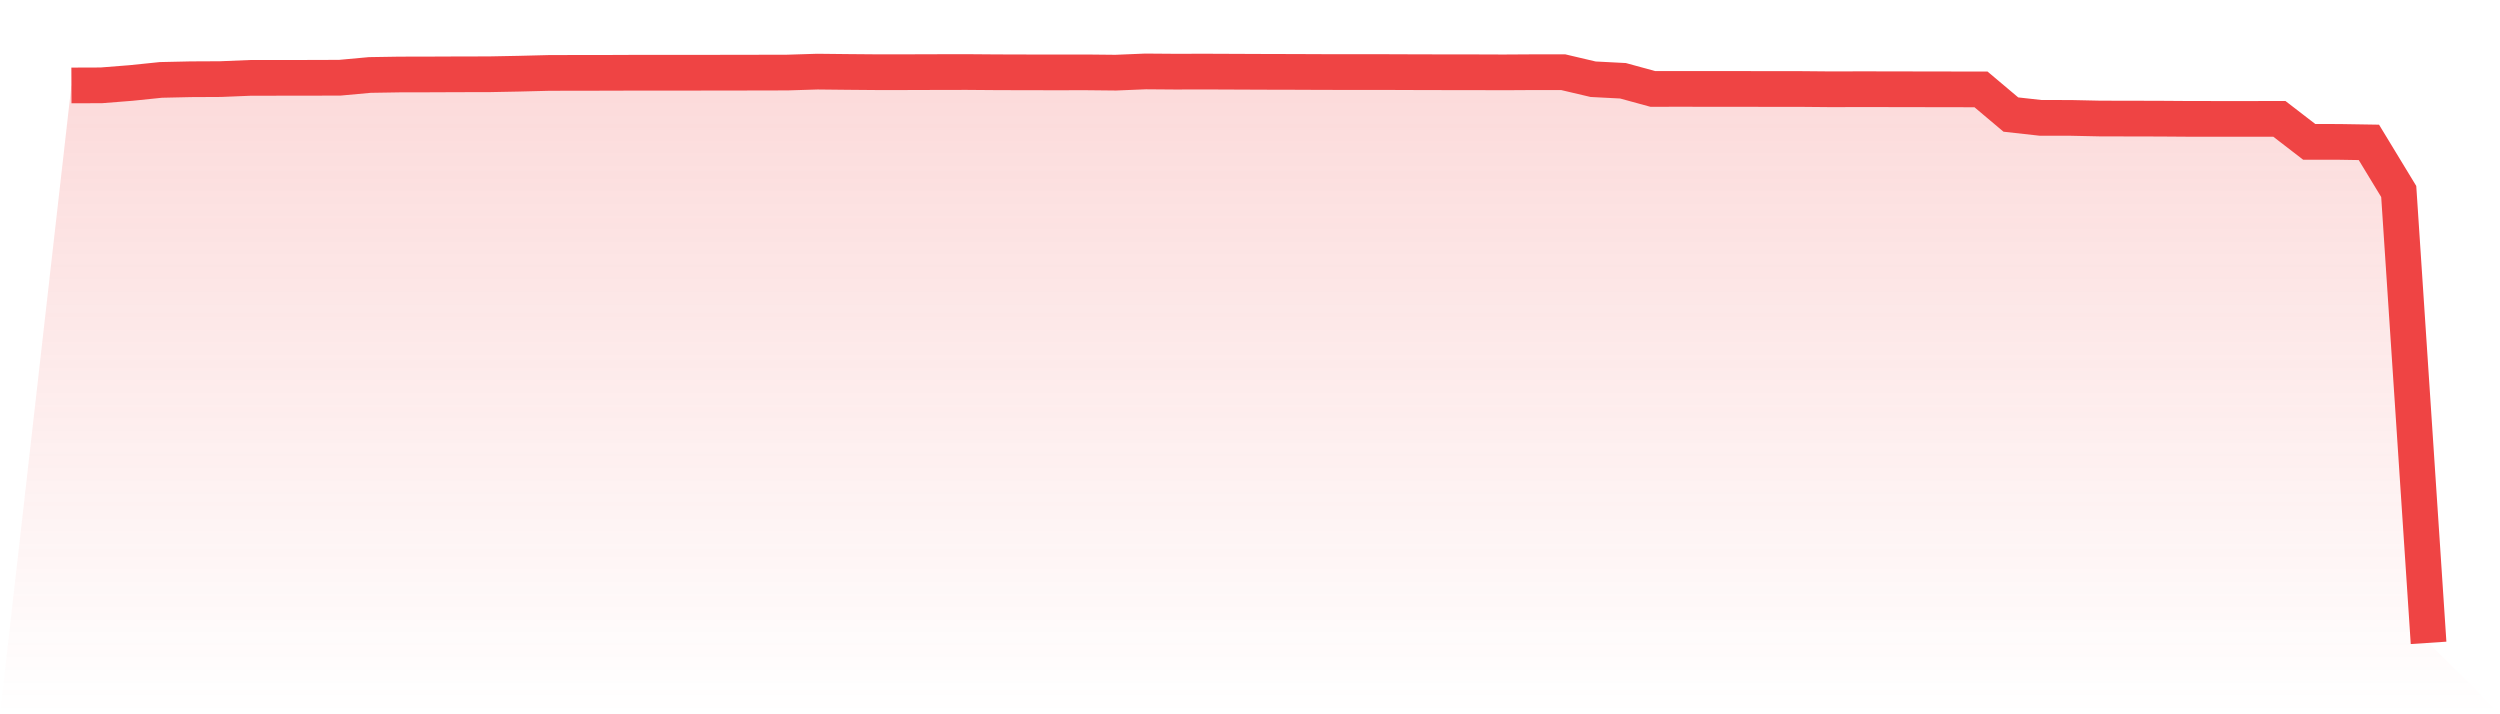
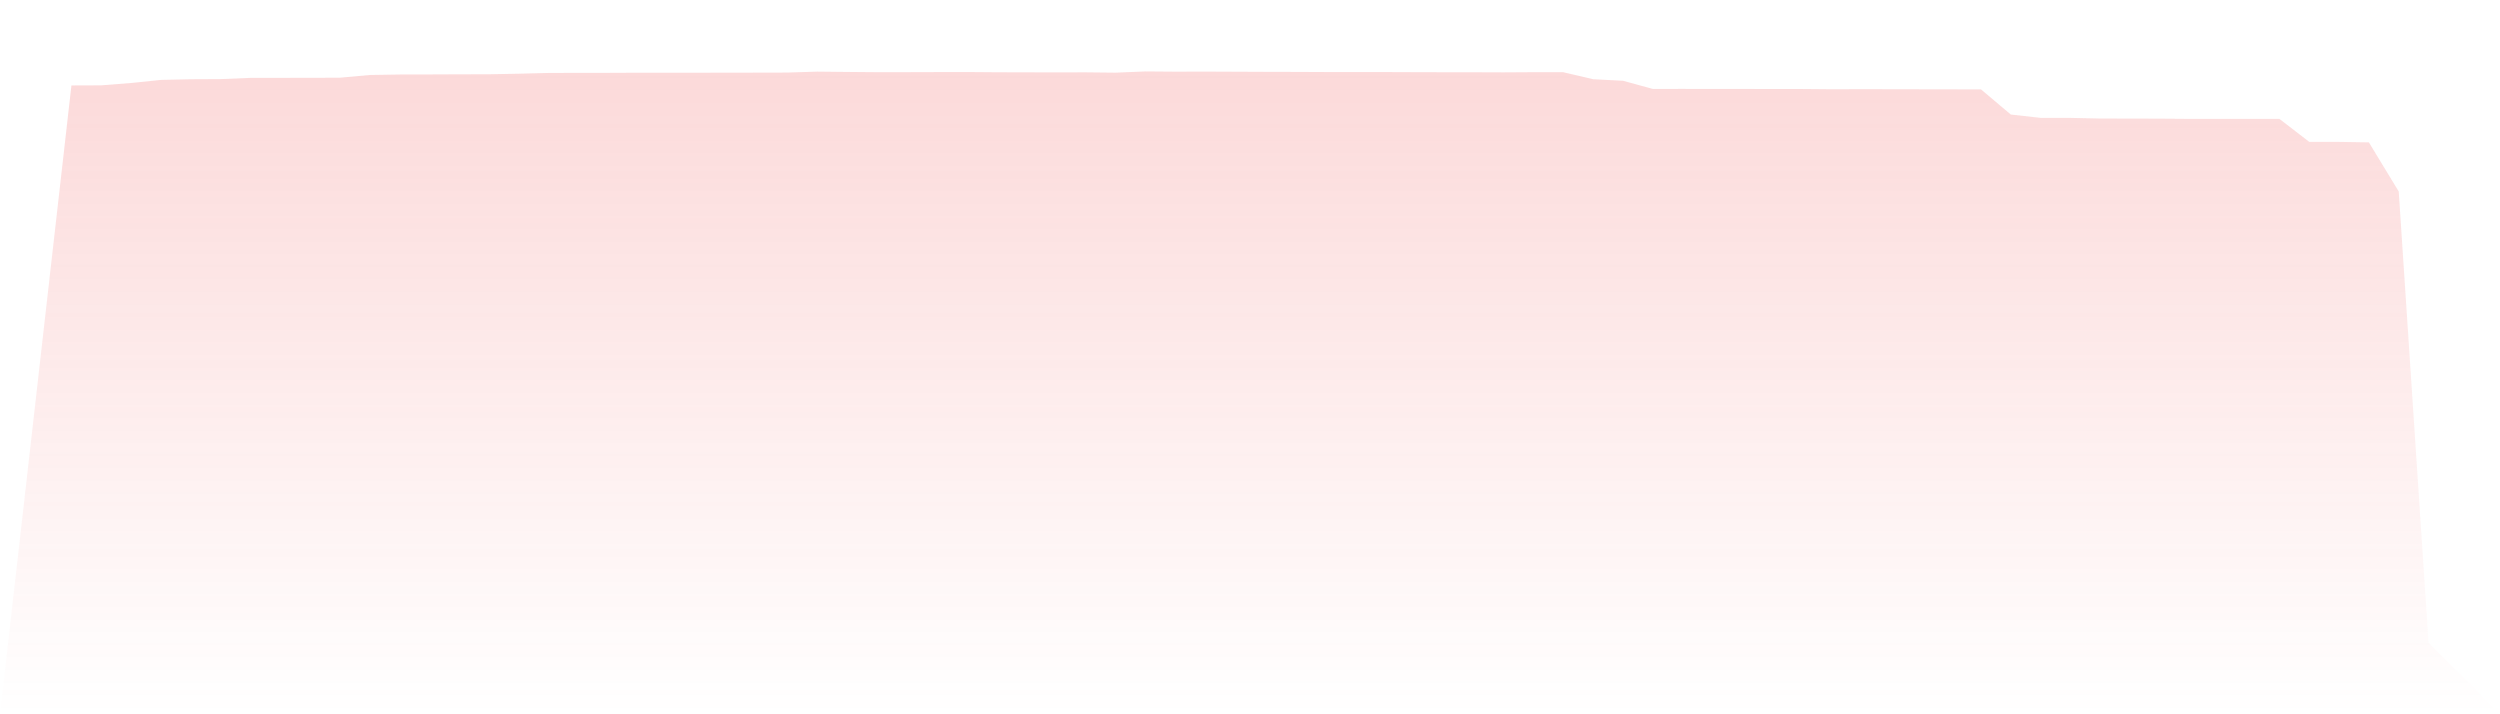
<svg xmlns="http://www.w3.org/2000/svg" viewBox="0 0 140 40">
  <defs>
    <linearGradient id="gradient" x1="0" x2="0" y1="0" y2="1">
      <stop offset="0%" stop-color="#ef4444" stop-opacity="0.2" />
      <stop offset="100%" stop-color="#ef4444" stop-opacity="0" />
    </linearGradient>
  </defs>
  <path d="M4,4.785 L4,4.785 L5.671,4.779 L7.342,4.647 L9.013,4.475 L10.684,4.438 L12.354,4.43 L14.025,4.361 L15.696,4.359 L17.367,4.358 L19.038,4.352 L20.709,4.199 L22.38,4.172 L24.051,4.169 L25.722,4.162 L27.392,4.159 L29.063,4.127 L30.734,4.085 L32.405,4.08 L34.076,4.079 L35.747,4.072 L37.418,4.072 L39.089,4.072 L40.759,4.07 L42.43,4.067 L44.101,4.063 L45.772,4.011 L47.443,4.029 L49.114,4.043 L50.785,4.042 L52.456,4.037 L54.127,4.034 L55.797,4.047 L57.468,4.052 L59.139,4.054 L60.81,4.052 L62.481,4.069 L64.152,4 L65.823,4.013 L67.494,4.009 L69.165,4.016 L70.835,4.023 L72.506,4.027 L74.177,4.034 L75.848,4.036 L77.519,4.036 L79.19,4.042 L80.861,4.046 L82.532,4.047 L84.203,4.053 L85.873,4.043 L87.544,4.044 L89.215,4.437 L90.886,4.523 L92.557,4.98 L94.228,4.978 L95.899,4.981 L97.57,4.98 L99.24,4.985 L100.911,4.985 L102.582,5 L104.253,4.995 L105.924,4.998 L107.595,5.001 L109.266,5.004 L110.937,5.007 L112.608,6.415 L114.278,6.601 L115.949,6.602 L117.62,6.638 L119.291,6.641 L120.962,6.645 L122.633,6.657 L124.304,6.658 L125.975,6.658 L127.646,6.657 L129.316,7.944 L130.987,7.946 L132.658,7.973 L134.329,10.724 L136,36 L140,40 L0,40 z" fill="url(#gradient)" />
-   <path d="M4,4.785 L4,4.785 L5.671,4.779 L7.342,4.647 L9.013,4.475 L10.684,4.438 L12.354,4.43 L14.025,4.361 L15.696,4.359 L17.367,4.358 L19.038,4.352 L20.709,4.199 L22.38,4.172 L24.051,4.169 L25.722,4.162 L27.392,4.159 L29.063,4.127 L30.734,4.085 L32.405,4.08 L34.076,4.079 L35.747,4.072 L37.418,4.072 L39.089,4.072 L40.759,4.07 L42.43,4.067 L44.101,4.063 L45.772,4.011 L47.443,4.029 L49.114,4.043 L50.785,4.042 L52.456,4.037 L54.127,4.034 L55.797,4.047 L57.468,4.052 L59.139,4.054 L60.81,4.052 L62.481,4.069 L64.152,4 L65.823,4.013 L67.494,4.009 L69.165,4.016 L70.835,4.023 L72.506,4.027 L74.177,4.034 L75.848,4.036 L77.519,4.036 L79.19,4.042 L80.861,4.046 L82.532,4.047 L84.203,4.053 L85.873,4.043 L87.544,4.044 L89.215,4.437 L90.886,4.523 L92.557,4.98 L94.228,4.978 L95.899,4.981 L97.57,4.98 L99.24,4.985 L100.911,4.985 L102.582,5 L104.253,4.995 L105.924,4.998 L107.595,5.001 L109.266,5.004 L110.937,5.007 L112.608,6.415 L114.278,6.601 L115.949,6.602 L117.62,6.638 L119.291,6.641 L120.962,6.645 L122.633,6.657 L124.304,6.658 L125.975,6.658 L127.646,6.657 L129.316,7.944 L130.987,7.946 L132.658,7.973 L134.329,10.724 L136,36" fill="none" stroke="#ef4444" stroke-width="2" />
</svg>